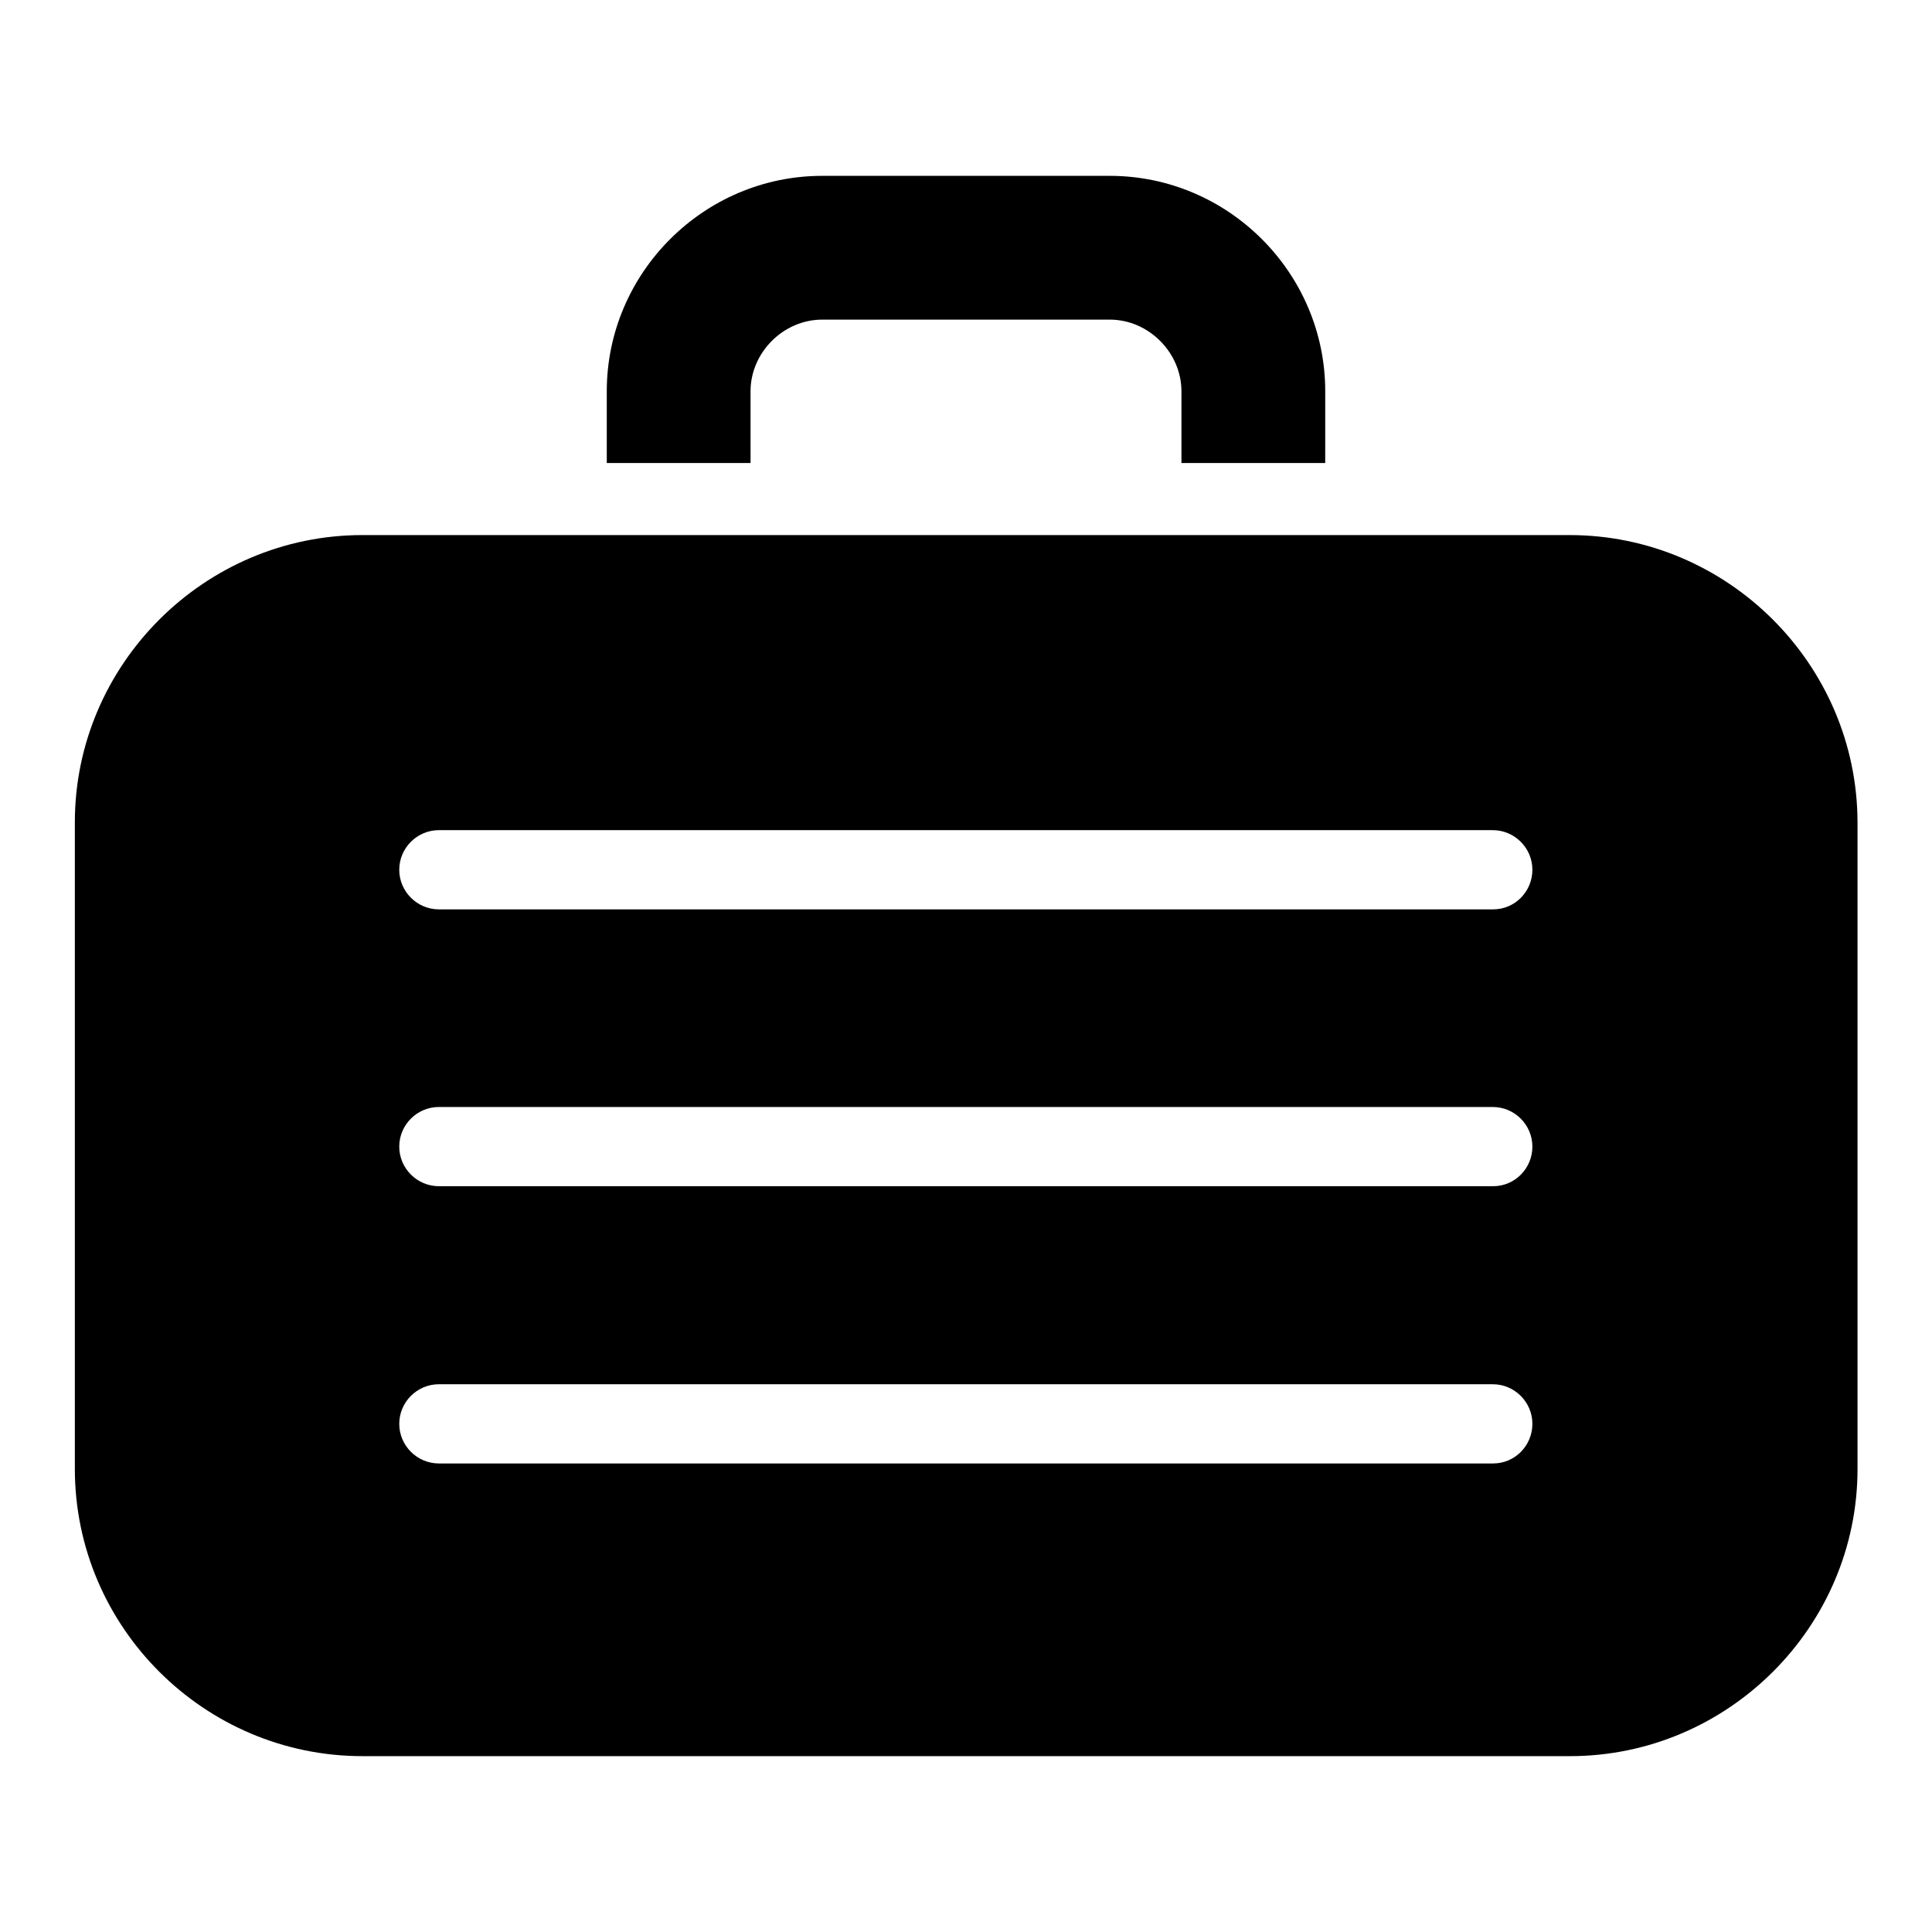
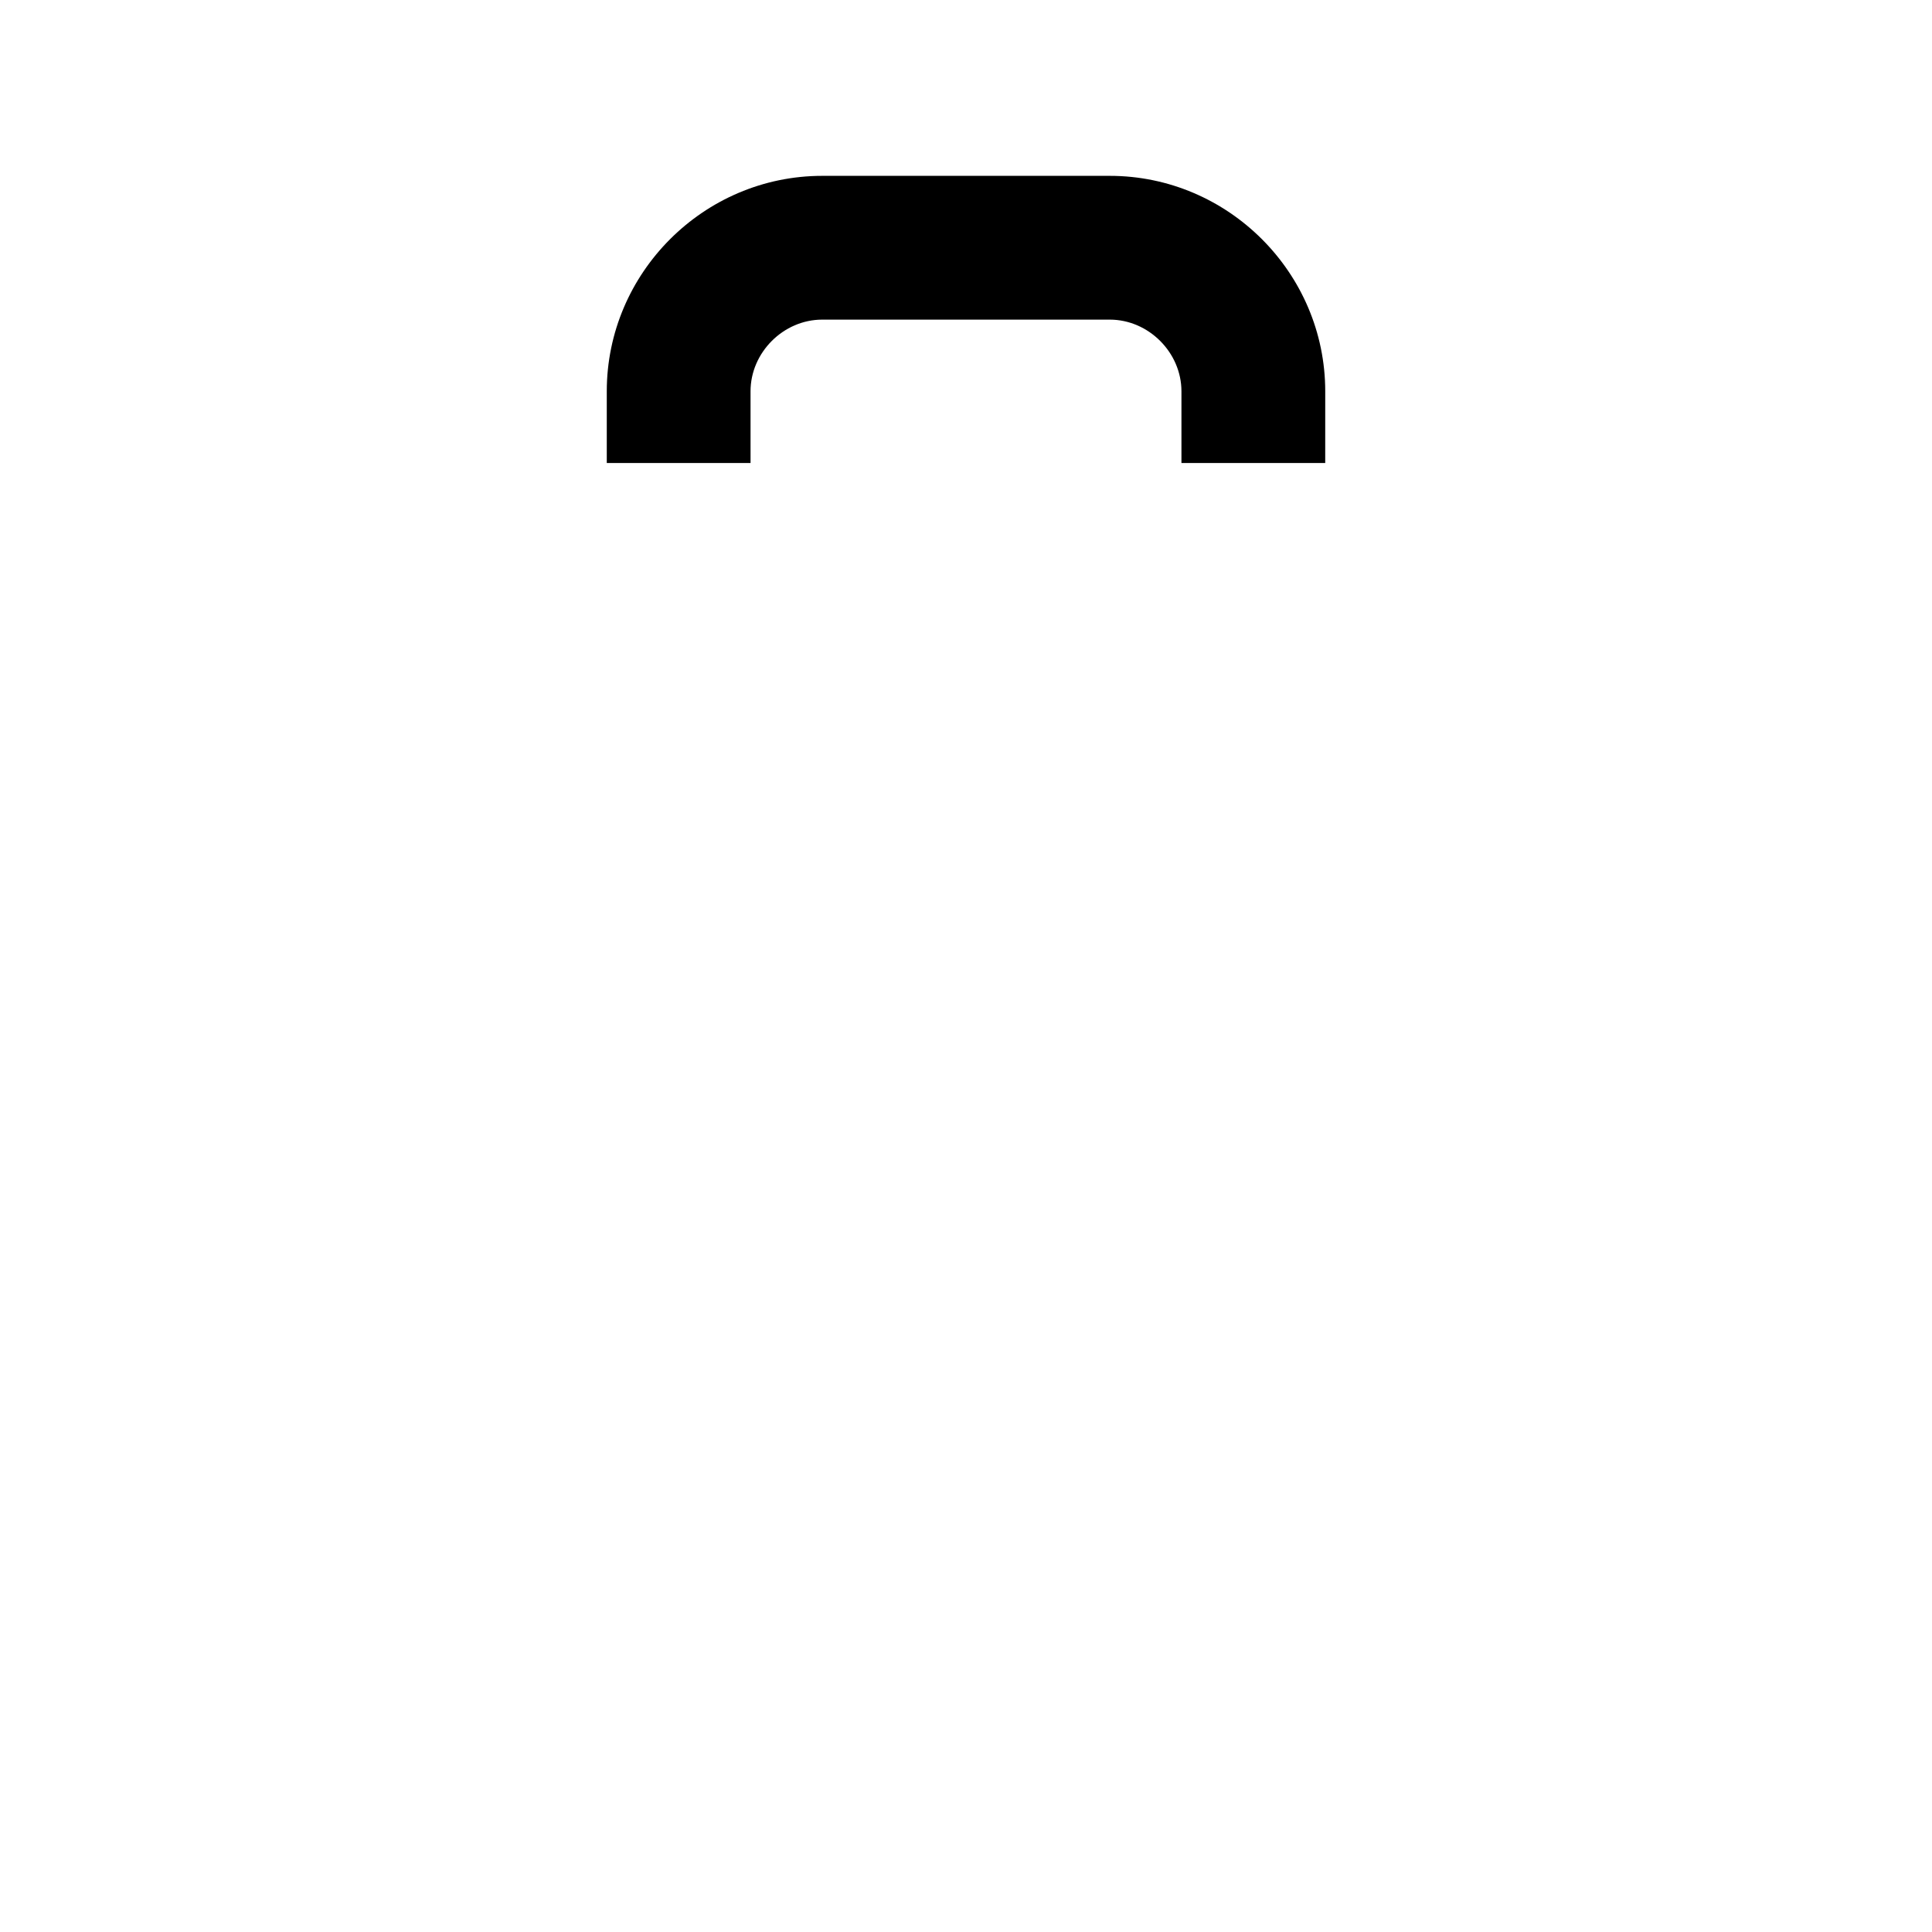
<svg xmlns="http://www.w3.org/2000/svg" fill="#000000" width="800px" height="800px" version="1.1" viewBox="144 144 512 512">
  <g>
    <path d="m342.9 247.7c0-10.285 8.711-18.996 18.996-18.996h76.203c10.285 0 18.996 8.711 18.996 18.996v18.996h38.102l0.004-18.996c0-31.383-25.715-57.098-57.098-57.098h-76.203c-31.383 0-57.098 25.715-57.098 57.098v18.996h38.102z" />
-     <path d="m559.96 285.8h-319.92c-41.879 0-76.203 34.32-76.203 76.098v171.4c0 41.879 34.32 76.098 76.203 76.098h320.02c41.879 0 76.203-34.32 76.203-76.098v-171.4c-0.105-41.879-34.43-76.098-76.309-76.098zm-20.258 246.03h-279.4c-5.773 0-10.496-4.723-10.496-10.496 0-5.773 4.723-10.496 10.496-10.496h279.3c5.773 0 10.496 4.723 10.496 10.496-0.004 5.773-4.621 10.496-10.395 10.496zm0-73.473h-279.4c-5.773 0-10.496-4.723-10.496-10.496s4.723-10.496 10.496-10.496h279.3c5.773 0 10.496 4.723 10.496 10.496-0.004 5.773-4.621 10.496-10.395 10.496zm0-73.367h-279.4c-5.773 0-10.496-4.723-10.496-10.496 0-5.773 4.723-10.496 10.496-10.496h279.3c5.773 0 10.496 4.723 10.496 10.496-0.004 5.773-4.621 10.496-10.395 10.496z" />
  </g>
</svg>